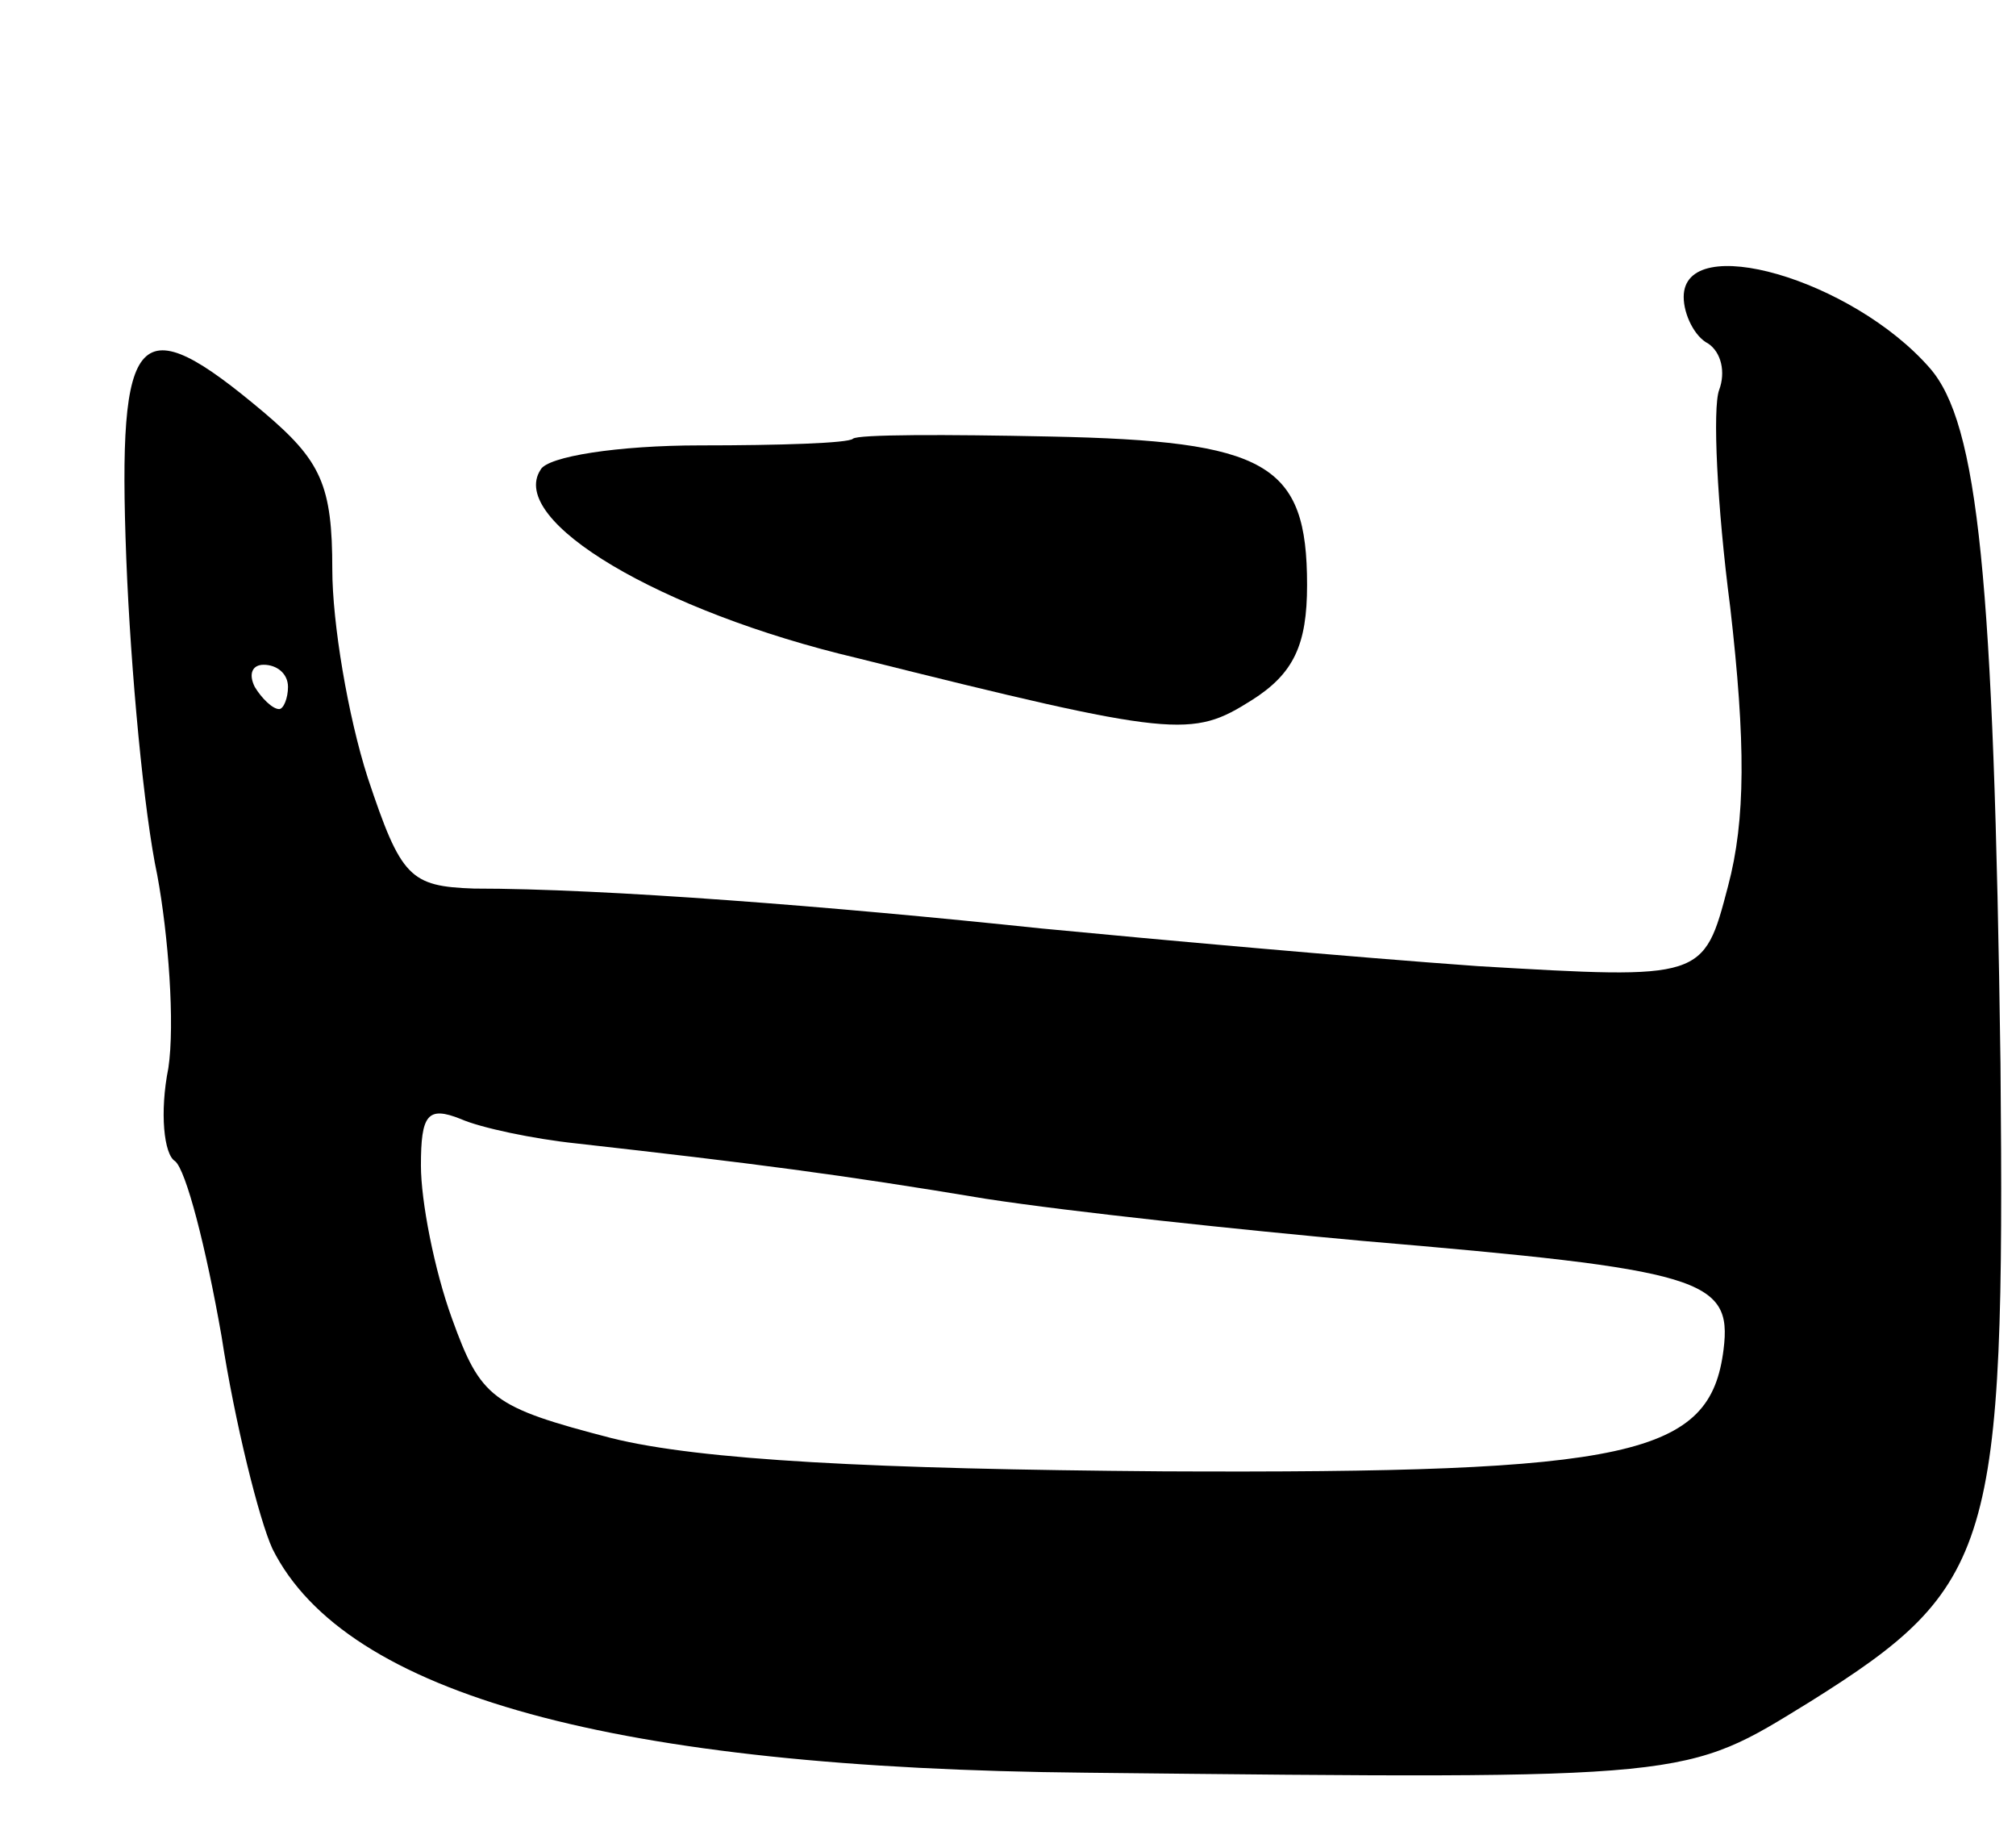
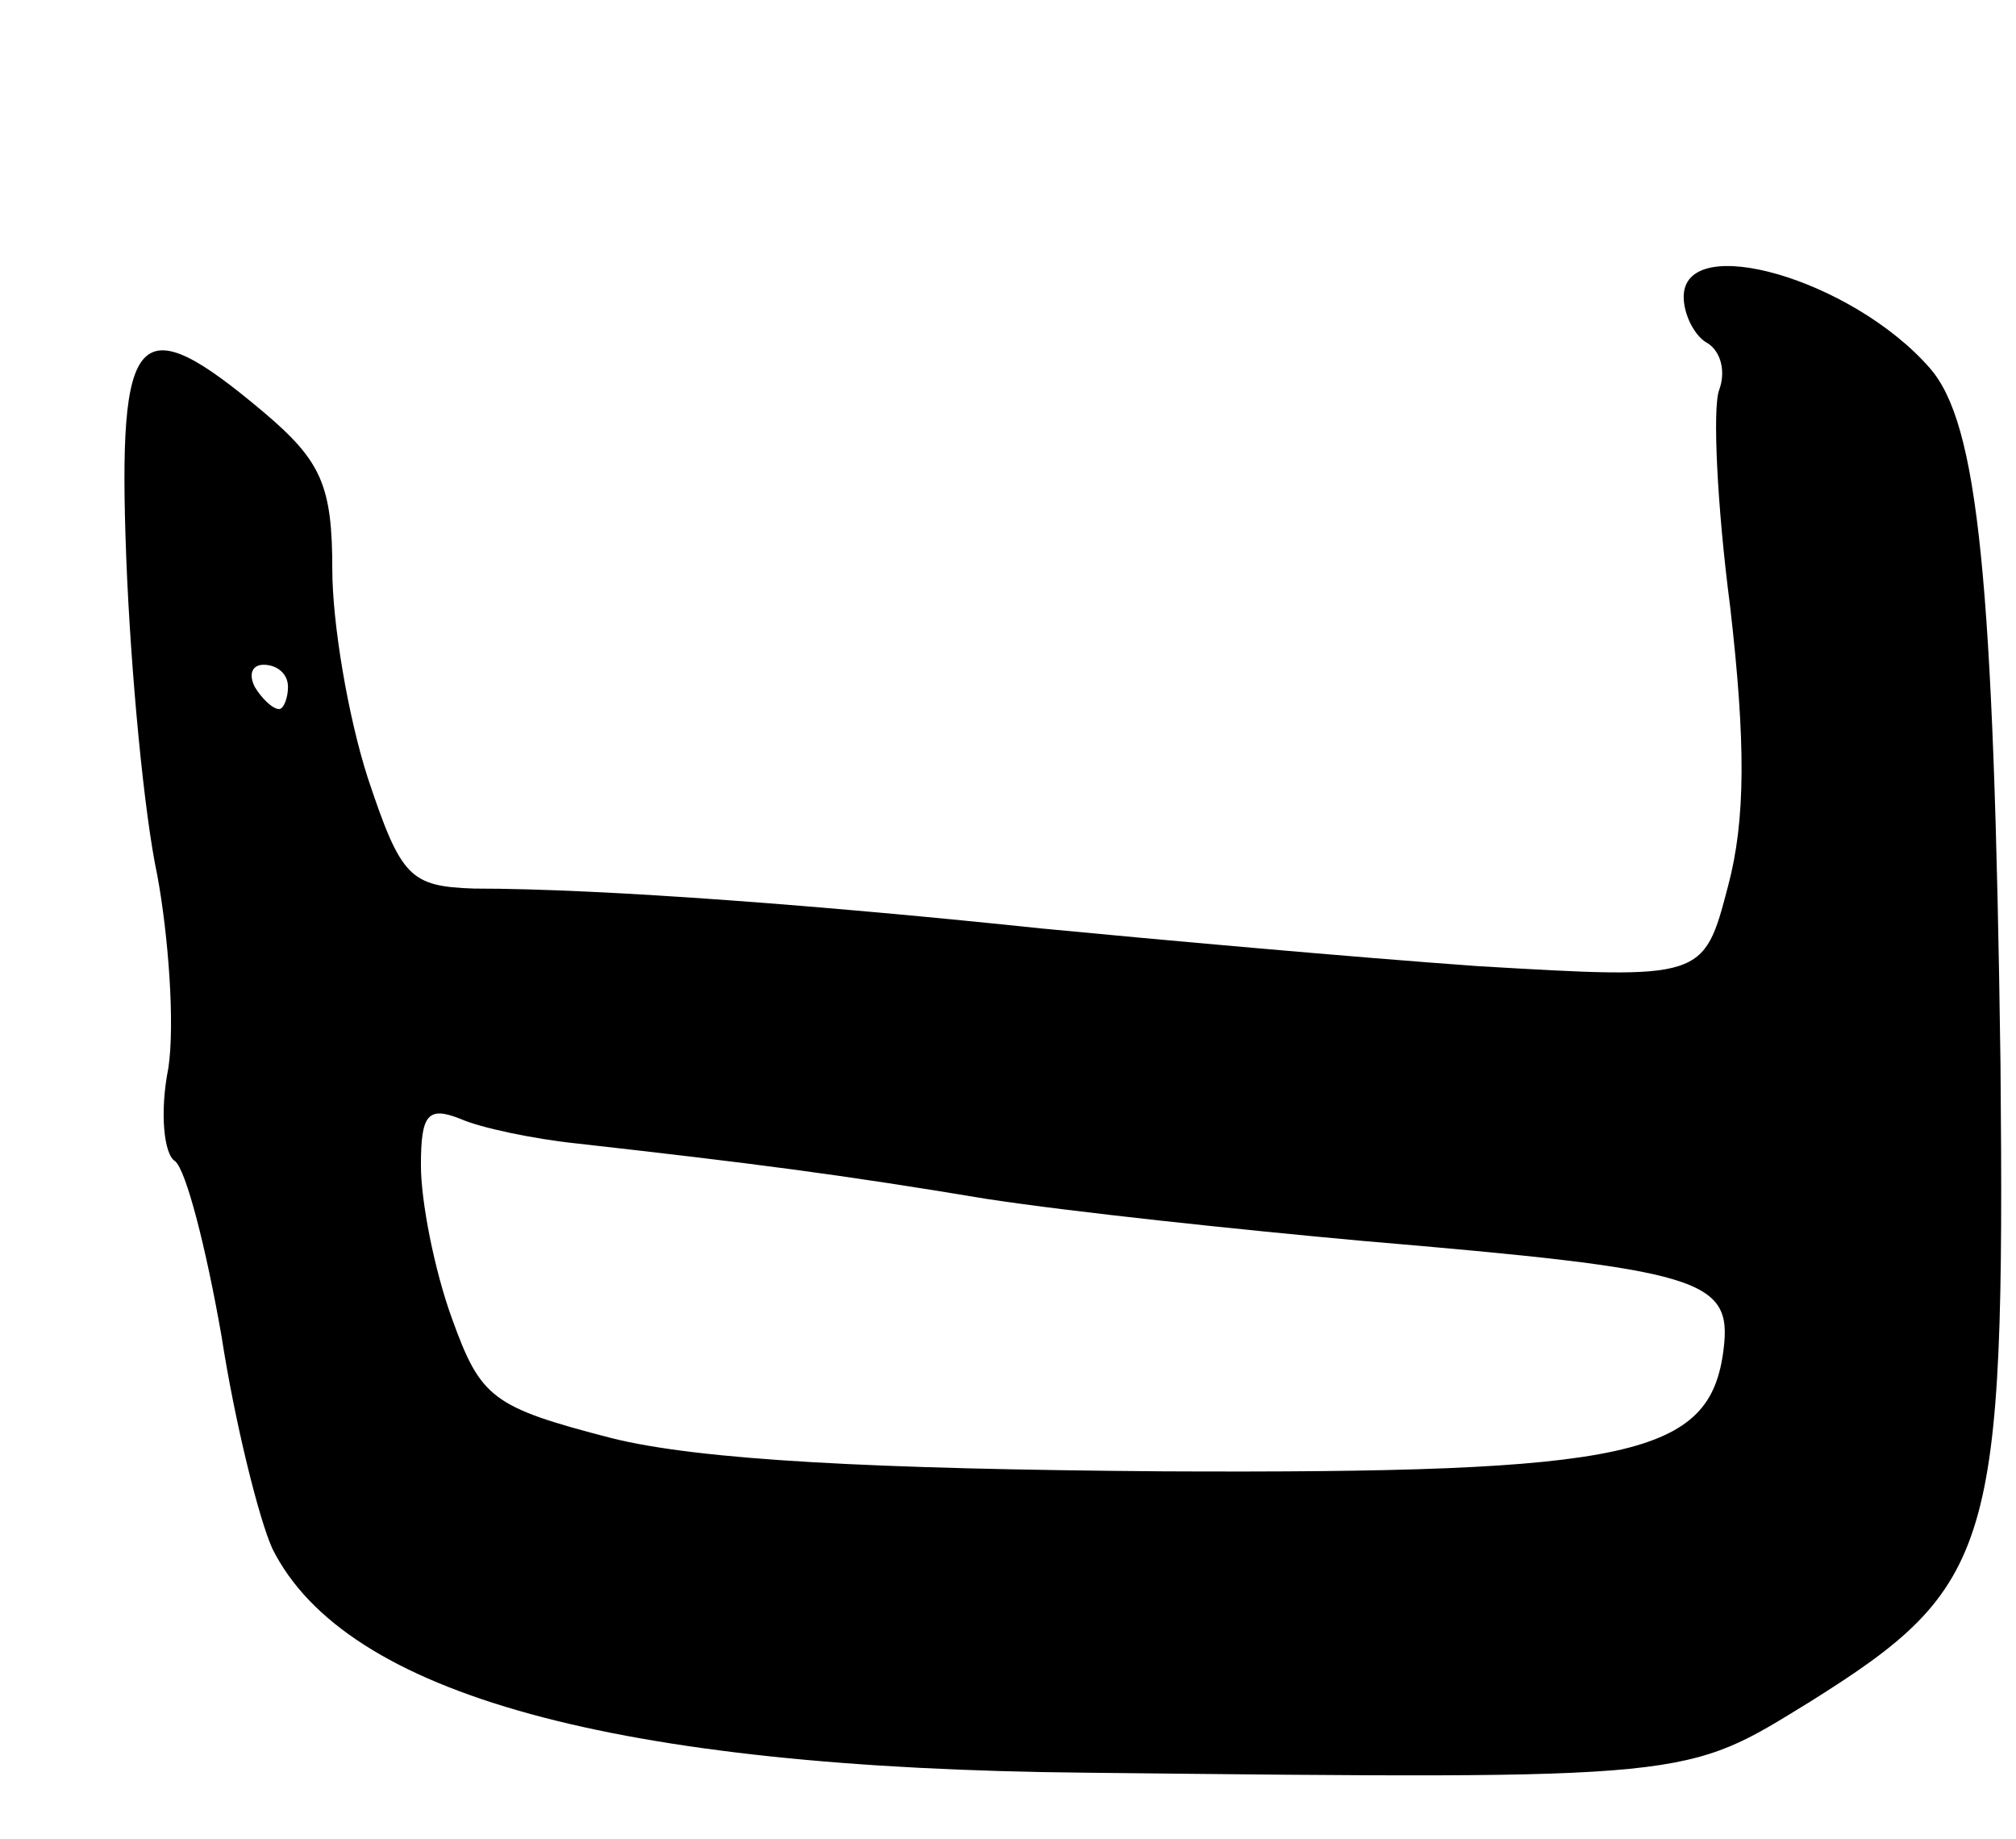
<svg xmlns="http://www.w3.org/2000/svg" version="1.0" width="91" height="83" viewBox="0 0 91 83">
  <g transform="translate(0,83) scale(0.1,-0.1)">
    <path d="M760 696 c0 -8 5 -18 11 -21 6 -4 8 -13 5 -21 -3 -8 -1 -52 5 -98 7 -61 7 -96 -1 -126 -11 -42 -11 -42 -113 -36 -56 4 -145 12 -197 17 -95 10 -197 18 -256 18 -29 1 -33 5 -48 50 -9 28 -16 70 -16 94 0 38 -5 49 -31 71 -57 48 -66 39 -62 -66 2 -51 8 -115 14 -143 5 -27 8 -67 5 -87 -4 -20 -2 -39 3 -42 5 -4 14 -39 21 -79 6 -39 17 -83 23 -96 33 -66 155 -99 367 -101 276 -3 270 -3 327 32 83 52 88 69 86 288 -3 219 -10 289 -32 314 -35 40 -111 62 -111 32z m-630 -176 c0 -5 -2 -10 -4 -10 -3 0 -8 5 -11 10 -3 6 -1 10 4 10 6 0 11 -4 11 -10z m130 -206 c80 -9 119 -14 185 -25 39 -6 115 -14 170 -19 153 -13 167 -17 163 -49 -6 -48 -41 -56 -253 -55 -130 1 -209 5 -249 15 -54 14 -59 18 -72 54 -8 22 -14 53 -14 69 0 23 3 27 18 21 9 -4 33 -9 52 -11z" />
-     <path d="M385 632 c-2 -2 -33 -3 -69 -3 -37 0 -69 -5 -72 -11 -15 -23 54 -64 143 -85 144 -36 151 -36 178 -19 19 12 25 25 25 52 0 55 -18 65 -116 67 -47 1 -87 1 -89 -1z" />
  </g>
</svg>